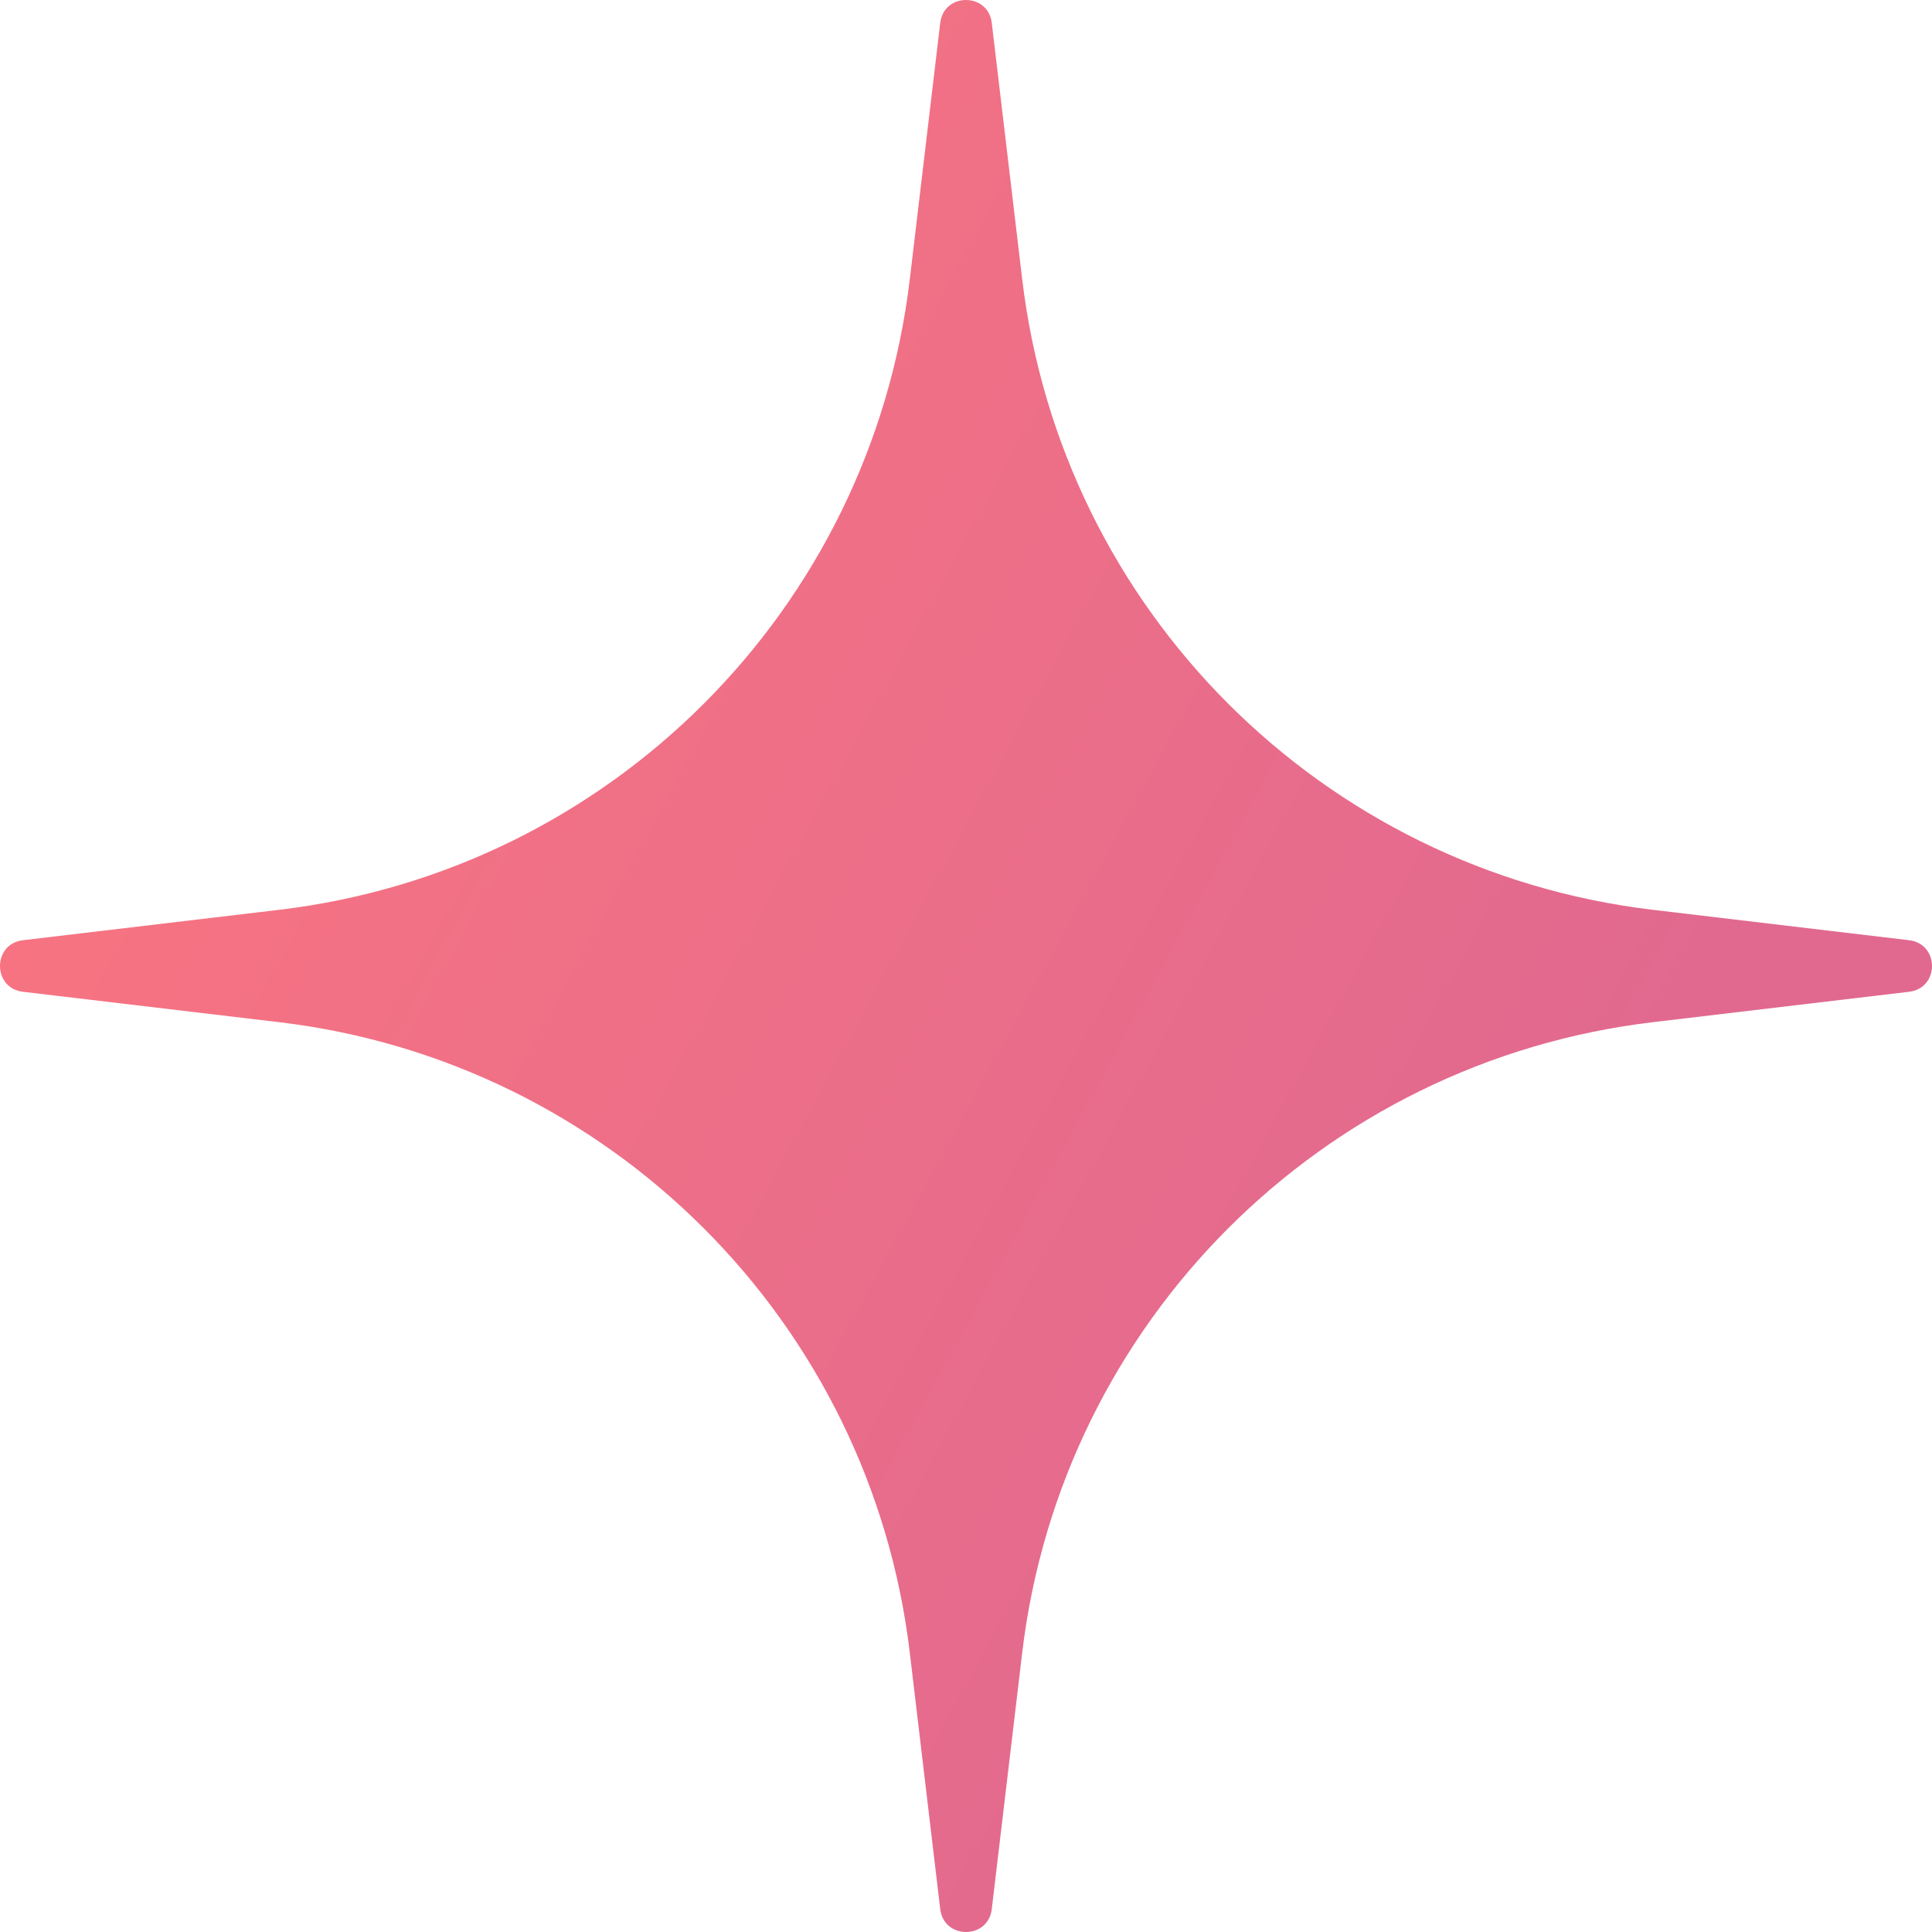
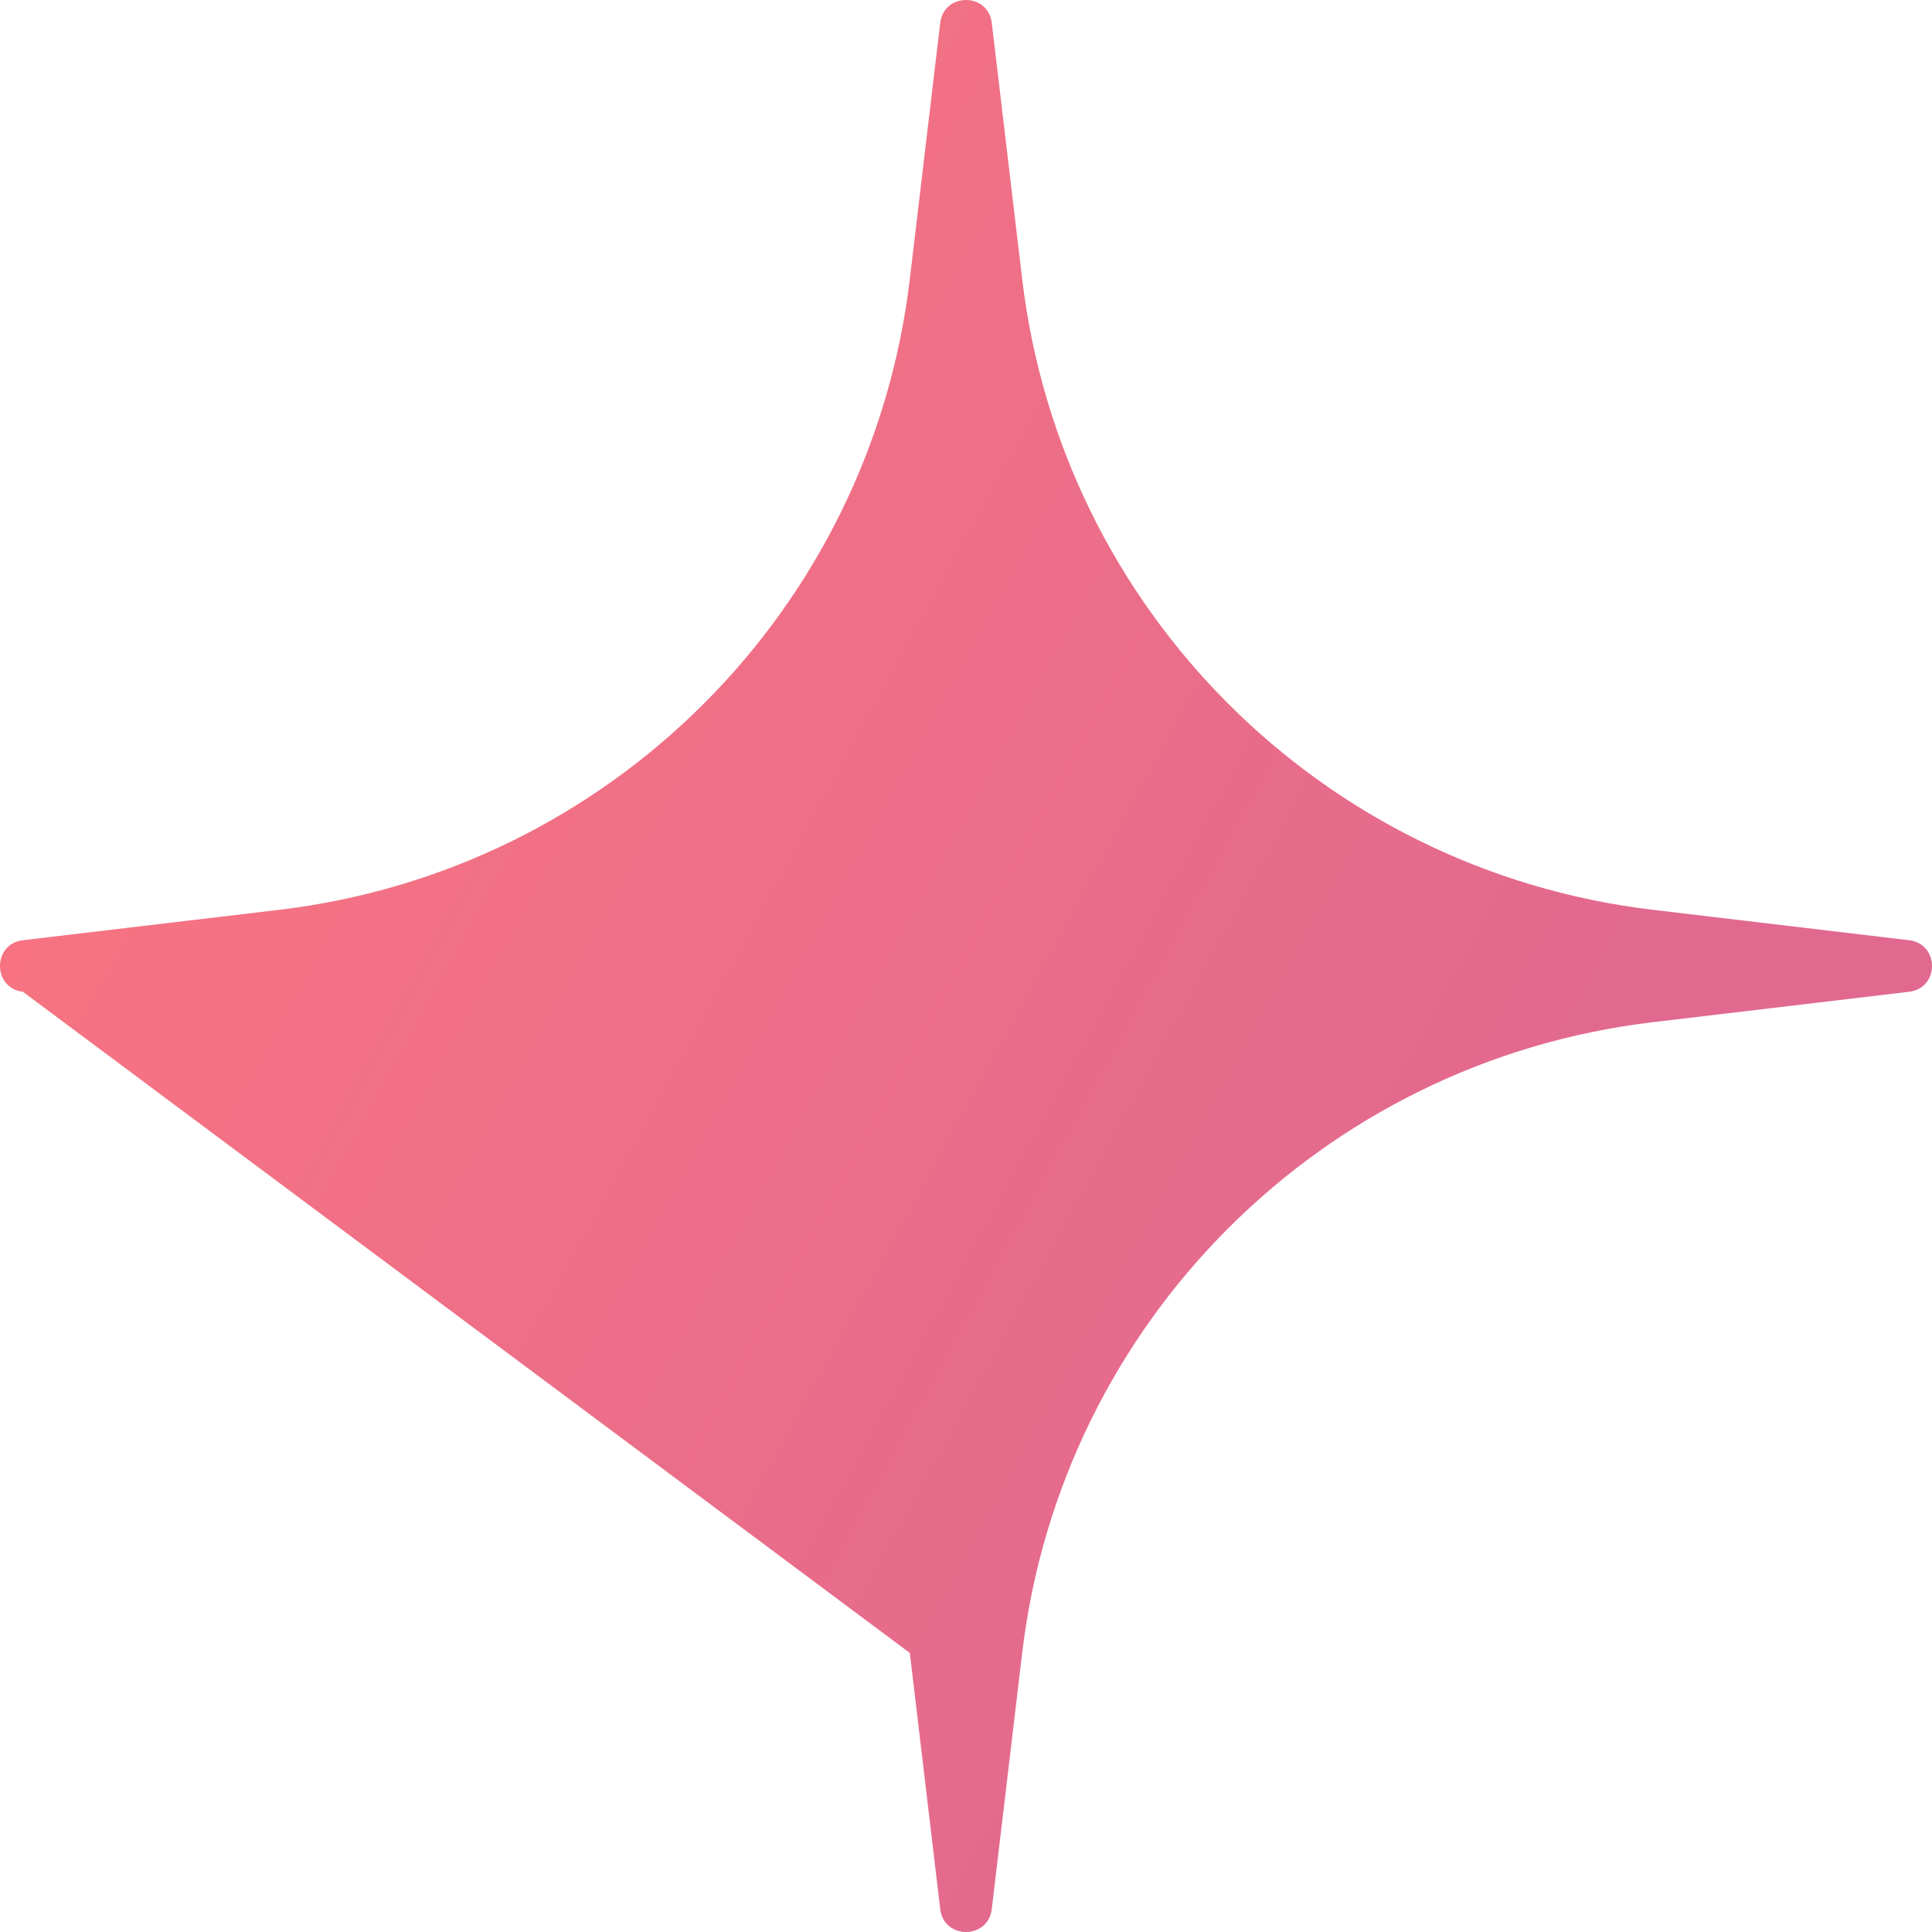
<svg xmlns="http://www.w3.org/2000/svg" width="144" height="144" viewBox="0 0 144 144" fill="none">
-   <path d="M70.079 1.707C70.349 -0.569 73.651 -0.569 73.921 1.707L76.187 20.799C79.112 45.451 98.549 64.888 123.201 67.813L142.293 70.079C144.569 70.349 144.569 73.651 142.293 73.921L123.201 76.187C98.549 79.112 79.112 98.549 76.187 123.201L73.921 142.293C73.651 144.569 70.349 144.569 70.079 142.293L67.813 123.201C64.888 98.549 45.451 79.112 20.799 76.187L1.707 73.921C-0.569 73.651 -0.569 70.349 1.707 70.079L20.799 67.813C45.451 64.888 64.888 45.451 67.813 20.799L70.079 1.707Z" fill="url(#paint0_linear_5_10)" />
+   <path d="M70.079 1.707C70.349 -0.569 73.651 -0.569 73.921 1.707L76.187 20.799C79.112 45.451 98.549 64.888 123.201 67.813L142.293 70.079C144.569 70.349 144.569 73.651 142.293 73.921L123.201 76.187C98.549 79.112 79.112 98.549 76.187 123.201L73.921 142.293C73.651 144.569 70.349 144.569 70.079 142.293L67.813 123.201L1.707 73.921C-0.569 73.651 -0.569 70.349 1.707 70.079L20.799 67.813C45.451 64.888 64.888 45.451 67.813 20.799L70.079 1.707Z" fill="url(#paint0_linear_5_10)" />
  <defs>
    <linearGradient id="paint0_linear_5_10" x1="31.286" y1="-51.096" x2="157.218" y2="17.717" gradientUnits="userSpaceOnUse">
      <stop stop-color="#FD767D" />
      <stop offset="1" stop-color="#E1698F" />
    </linearGradient>
  </defs>
</svg>